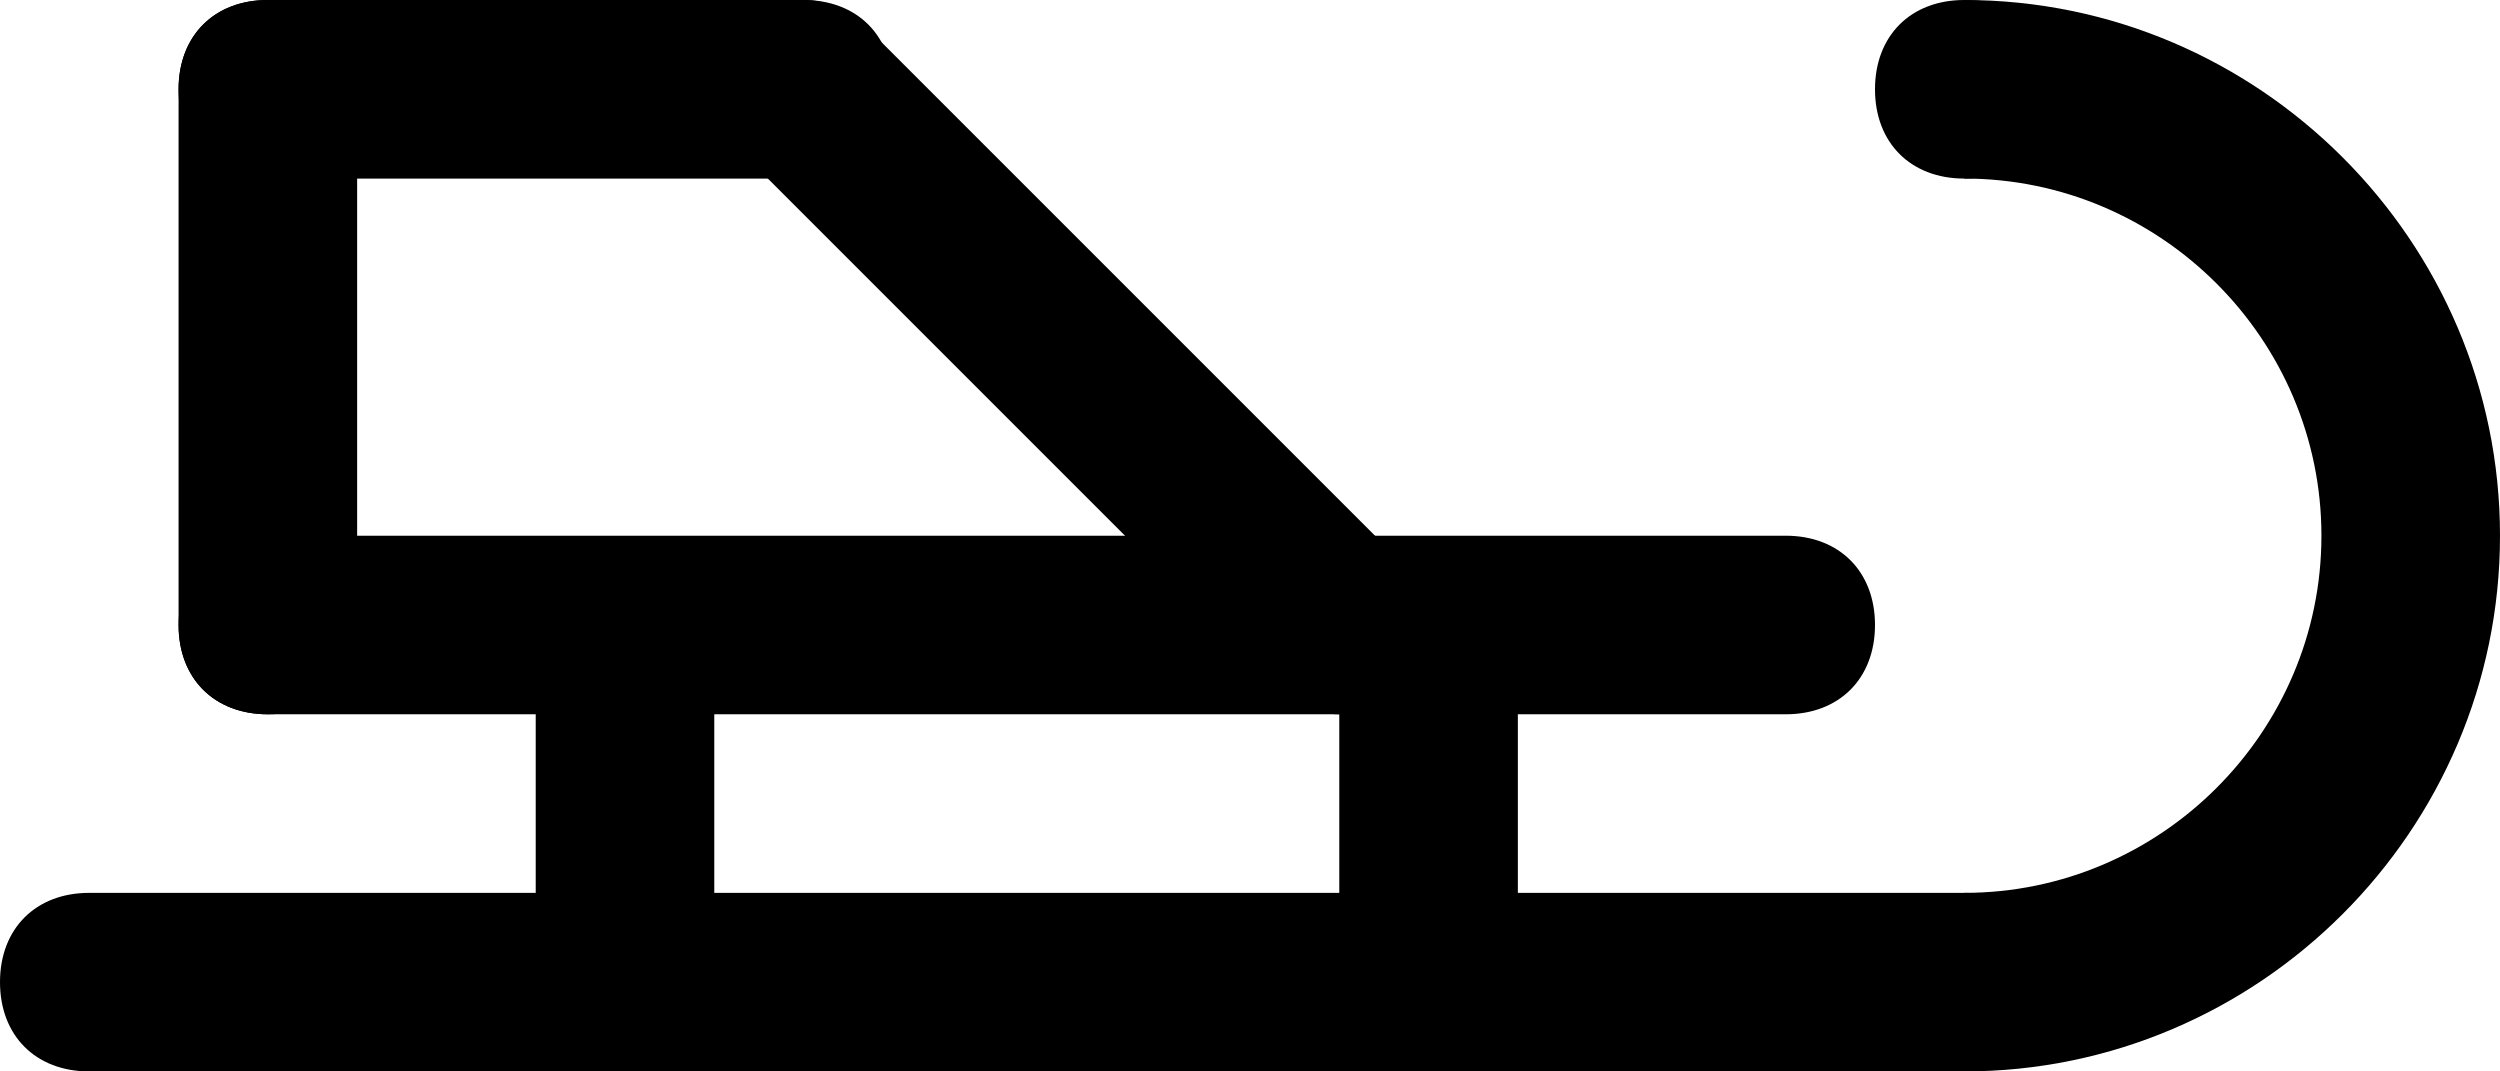
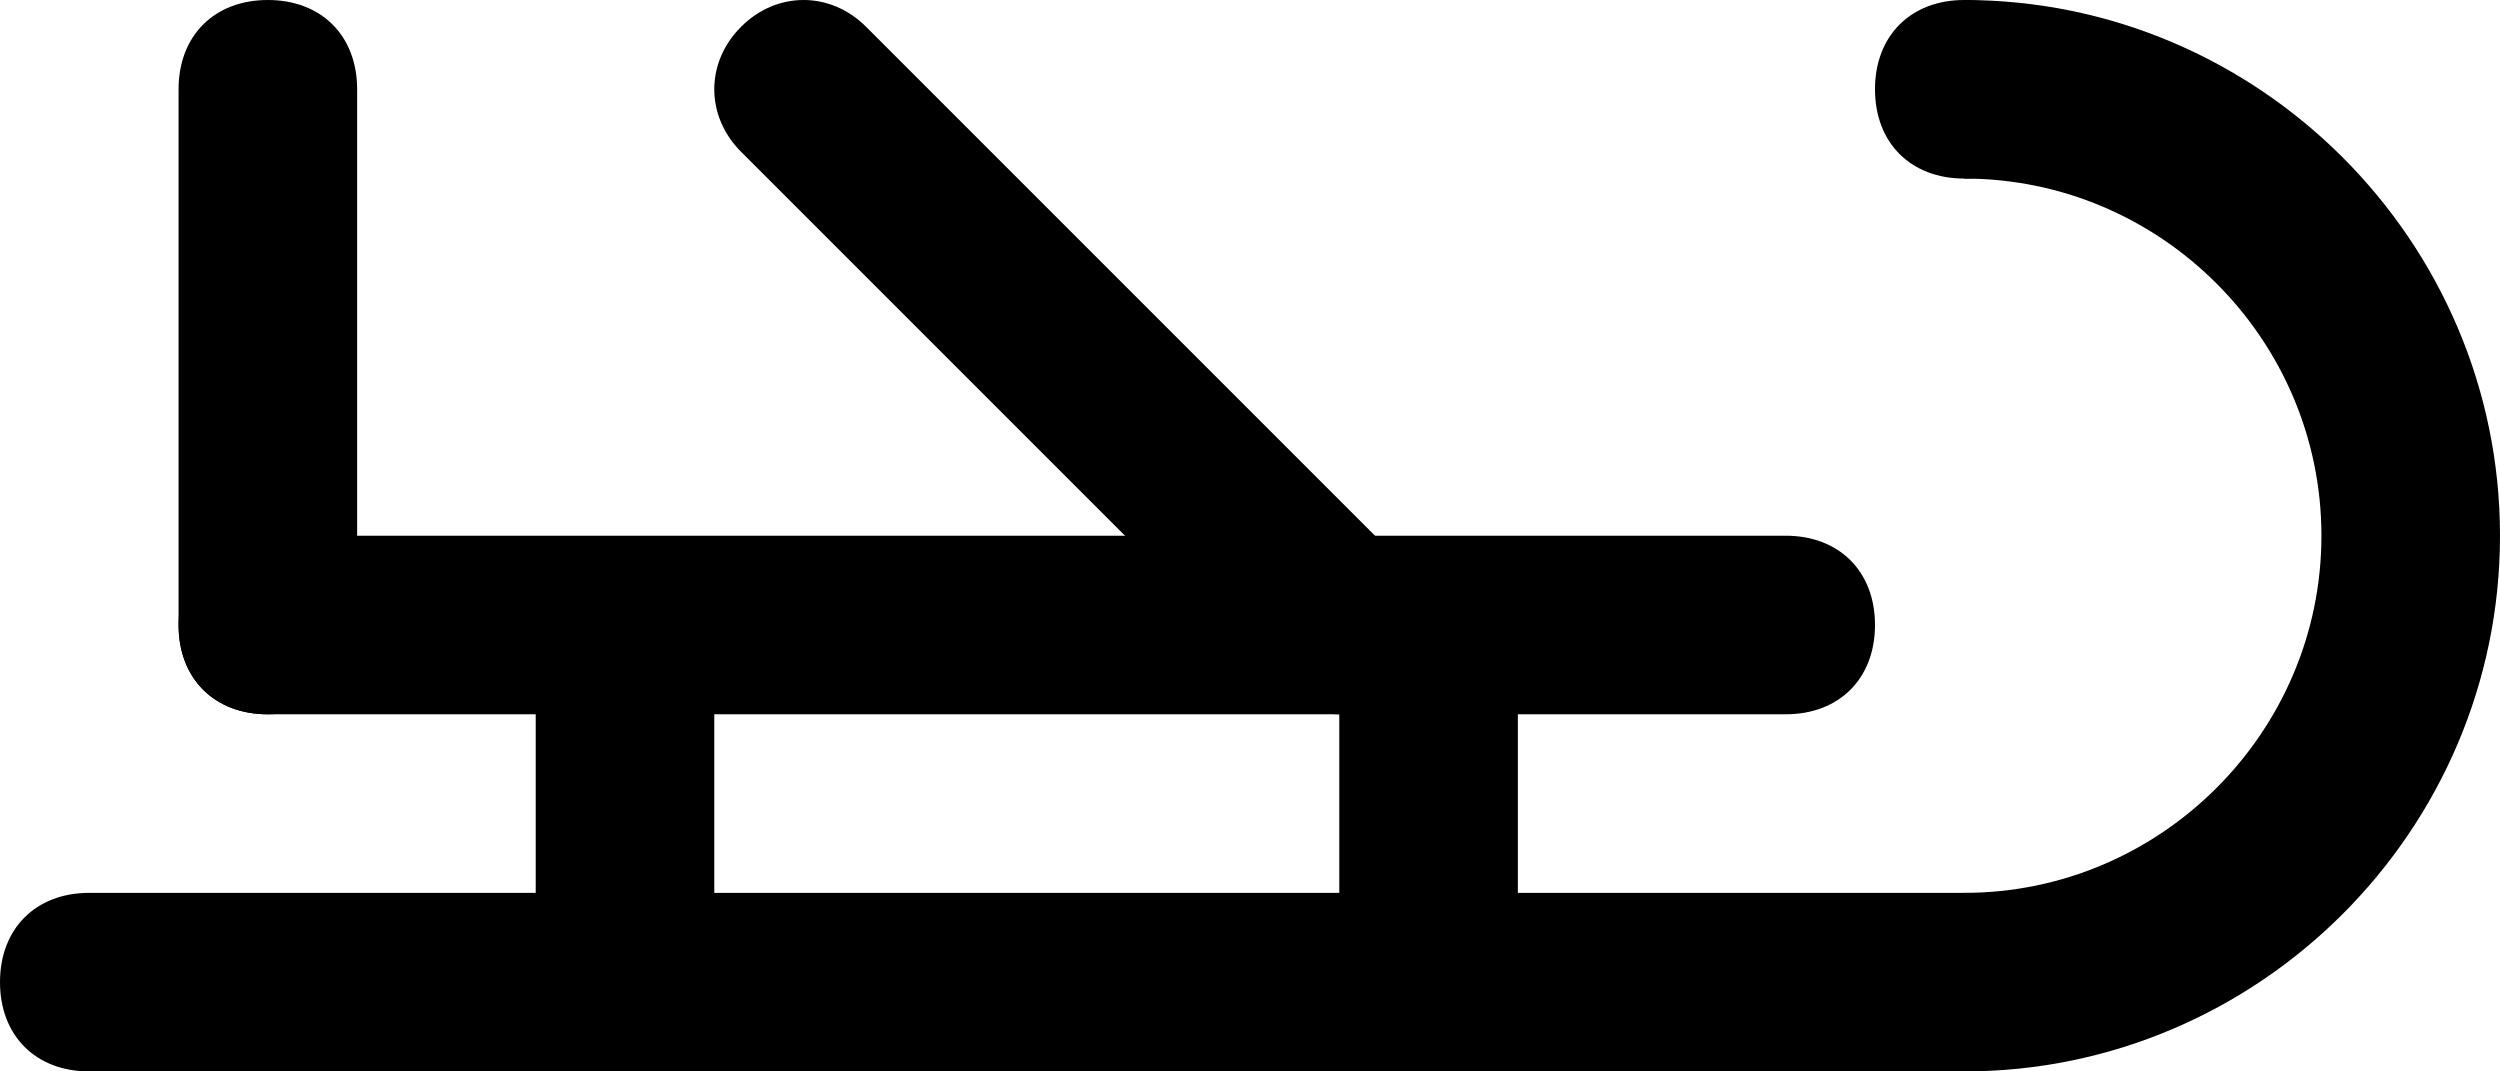
<svg xmlns="http://www.w3.org/2000/svg" version="1.1" id="Calque_1" x="0px" y="0px" viewBox="0 0 28 12" style="enable-background:new 0 0 28 12;" xml:space="preserve">
  <path d="M22,2c2.2,0,4,1.8,4,4s-1.8,4-4,4v2c3.3,0,6-2.7,6-6s-2.7-6-6-6V2z" />
  <path d="M1,12c-0.6,0-1-0.4-1-1s0.4-1,1-1h21c0.6,0,1,0.4,1,1s-0.4,1-1,1H1z" />
  <path d="M3,8C2.4,8,2,7.6,2,7s0.4-1,1-1h17c0.6,0,1,0.4,1,1s-0.4,1-1,1H3z" />
  <path d="M2,1c0-0.6,0.4-1,1-1s1,0.4,1,1v6c0,0.6-0.4,1-1,1S2,7.6,2,7V1z" />
-   <path d="M9,0c0.6,0,1,0.4,1,1S9.6,2,9,2H3C2.4,2,2,1.6,2,1s0.4-1,1-1H9z" />
  <path d="M15.7,6.3c0.4,0.4,0.4,1,0,1.4c-0.4,0.4-1,0.4-1.4,0l-6-6c-0.4-0.4-0.4-1,0-1.4c0.4-0.4,1-0.4,1.4,0L15.7,6.3z" />
  <path d="M6,8c0-0.6,0.4-1,1-1s1,0.4,1,1v3c0,0.6-0.4,1-1,1s-1-0.4-1-1V8z" />
  <path d="M15,8c0-0.6,0.4-1,1-1s1,0.4,1,1v3c0,0.6-0.4,1-1,1s-1-0.4-1-1V8z" />
  <path d="M22,2c-0.6,0-1-0.4-1-1s0.4-1,1-1s1,0.4,1,1S22.6,2,22,2z" />
</svg>